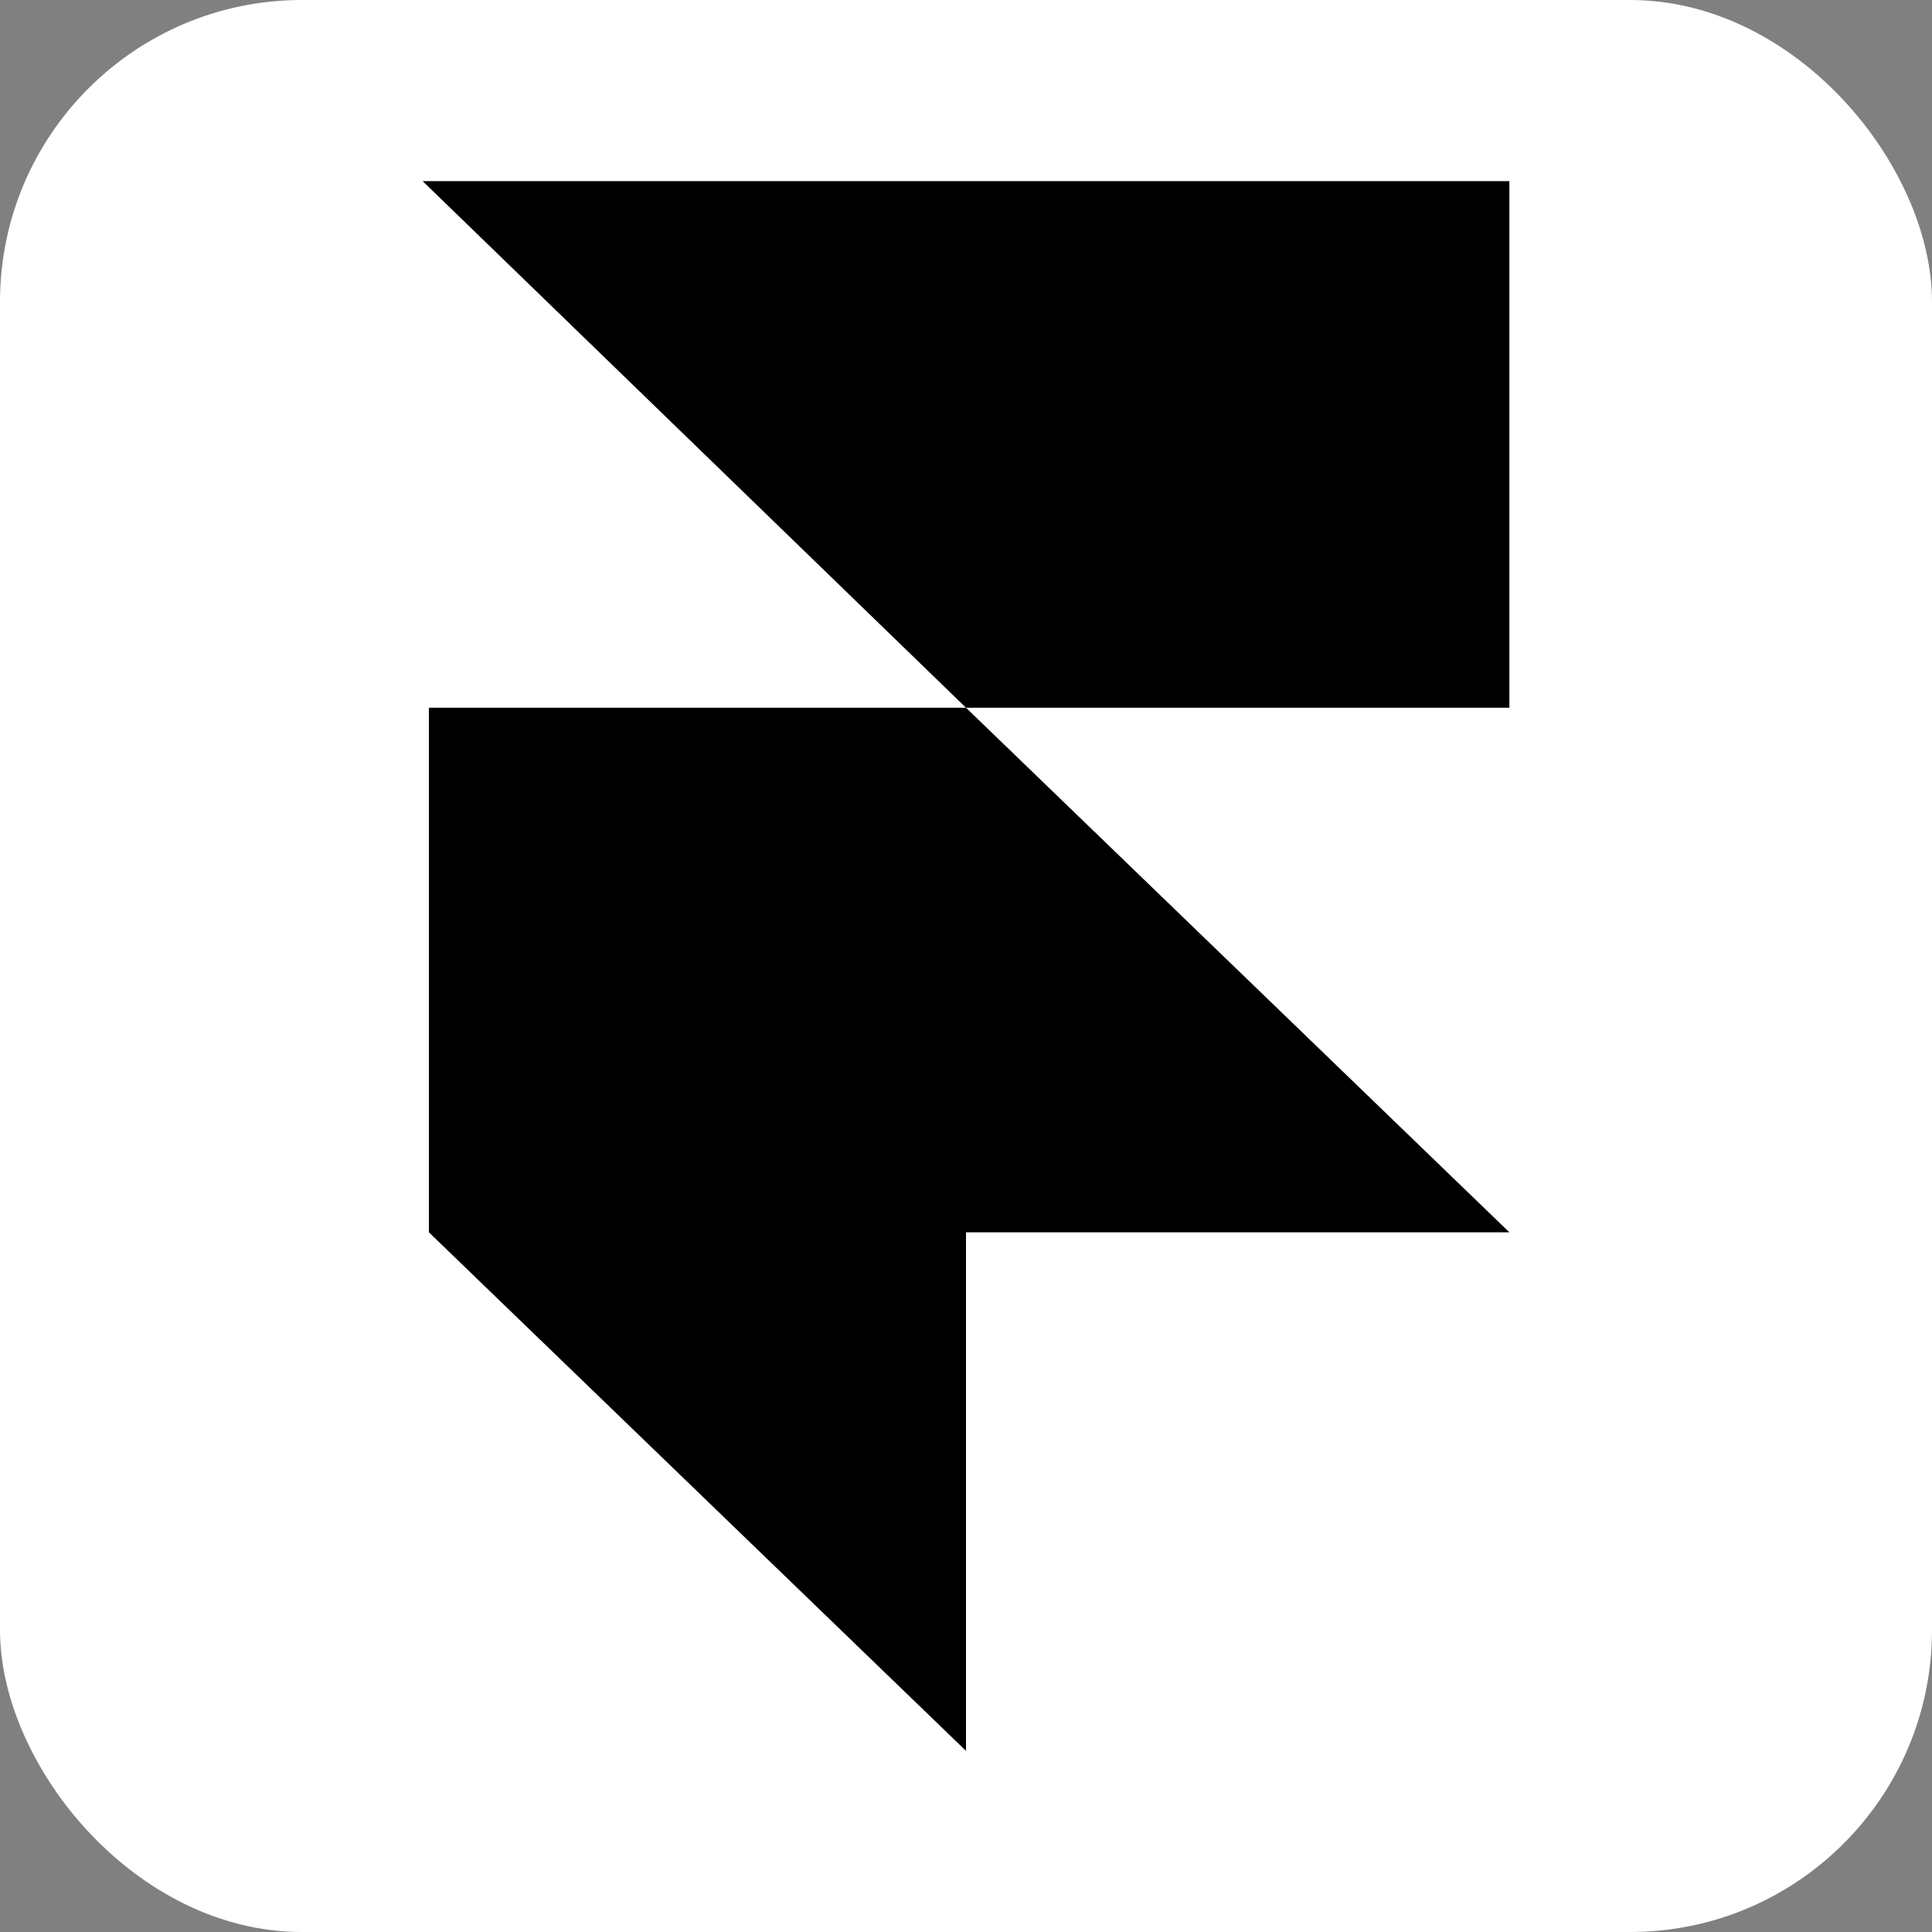
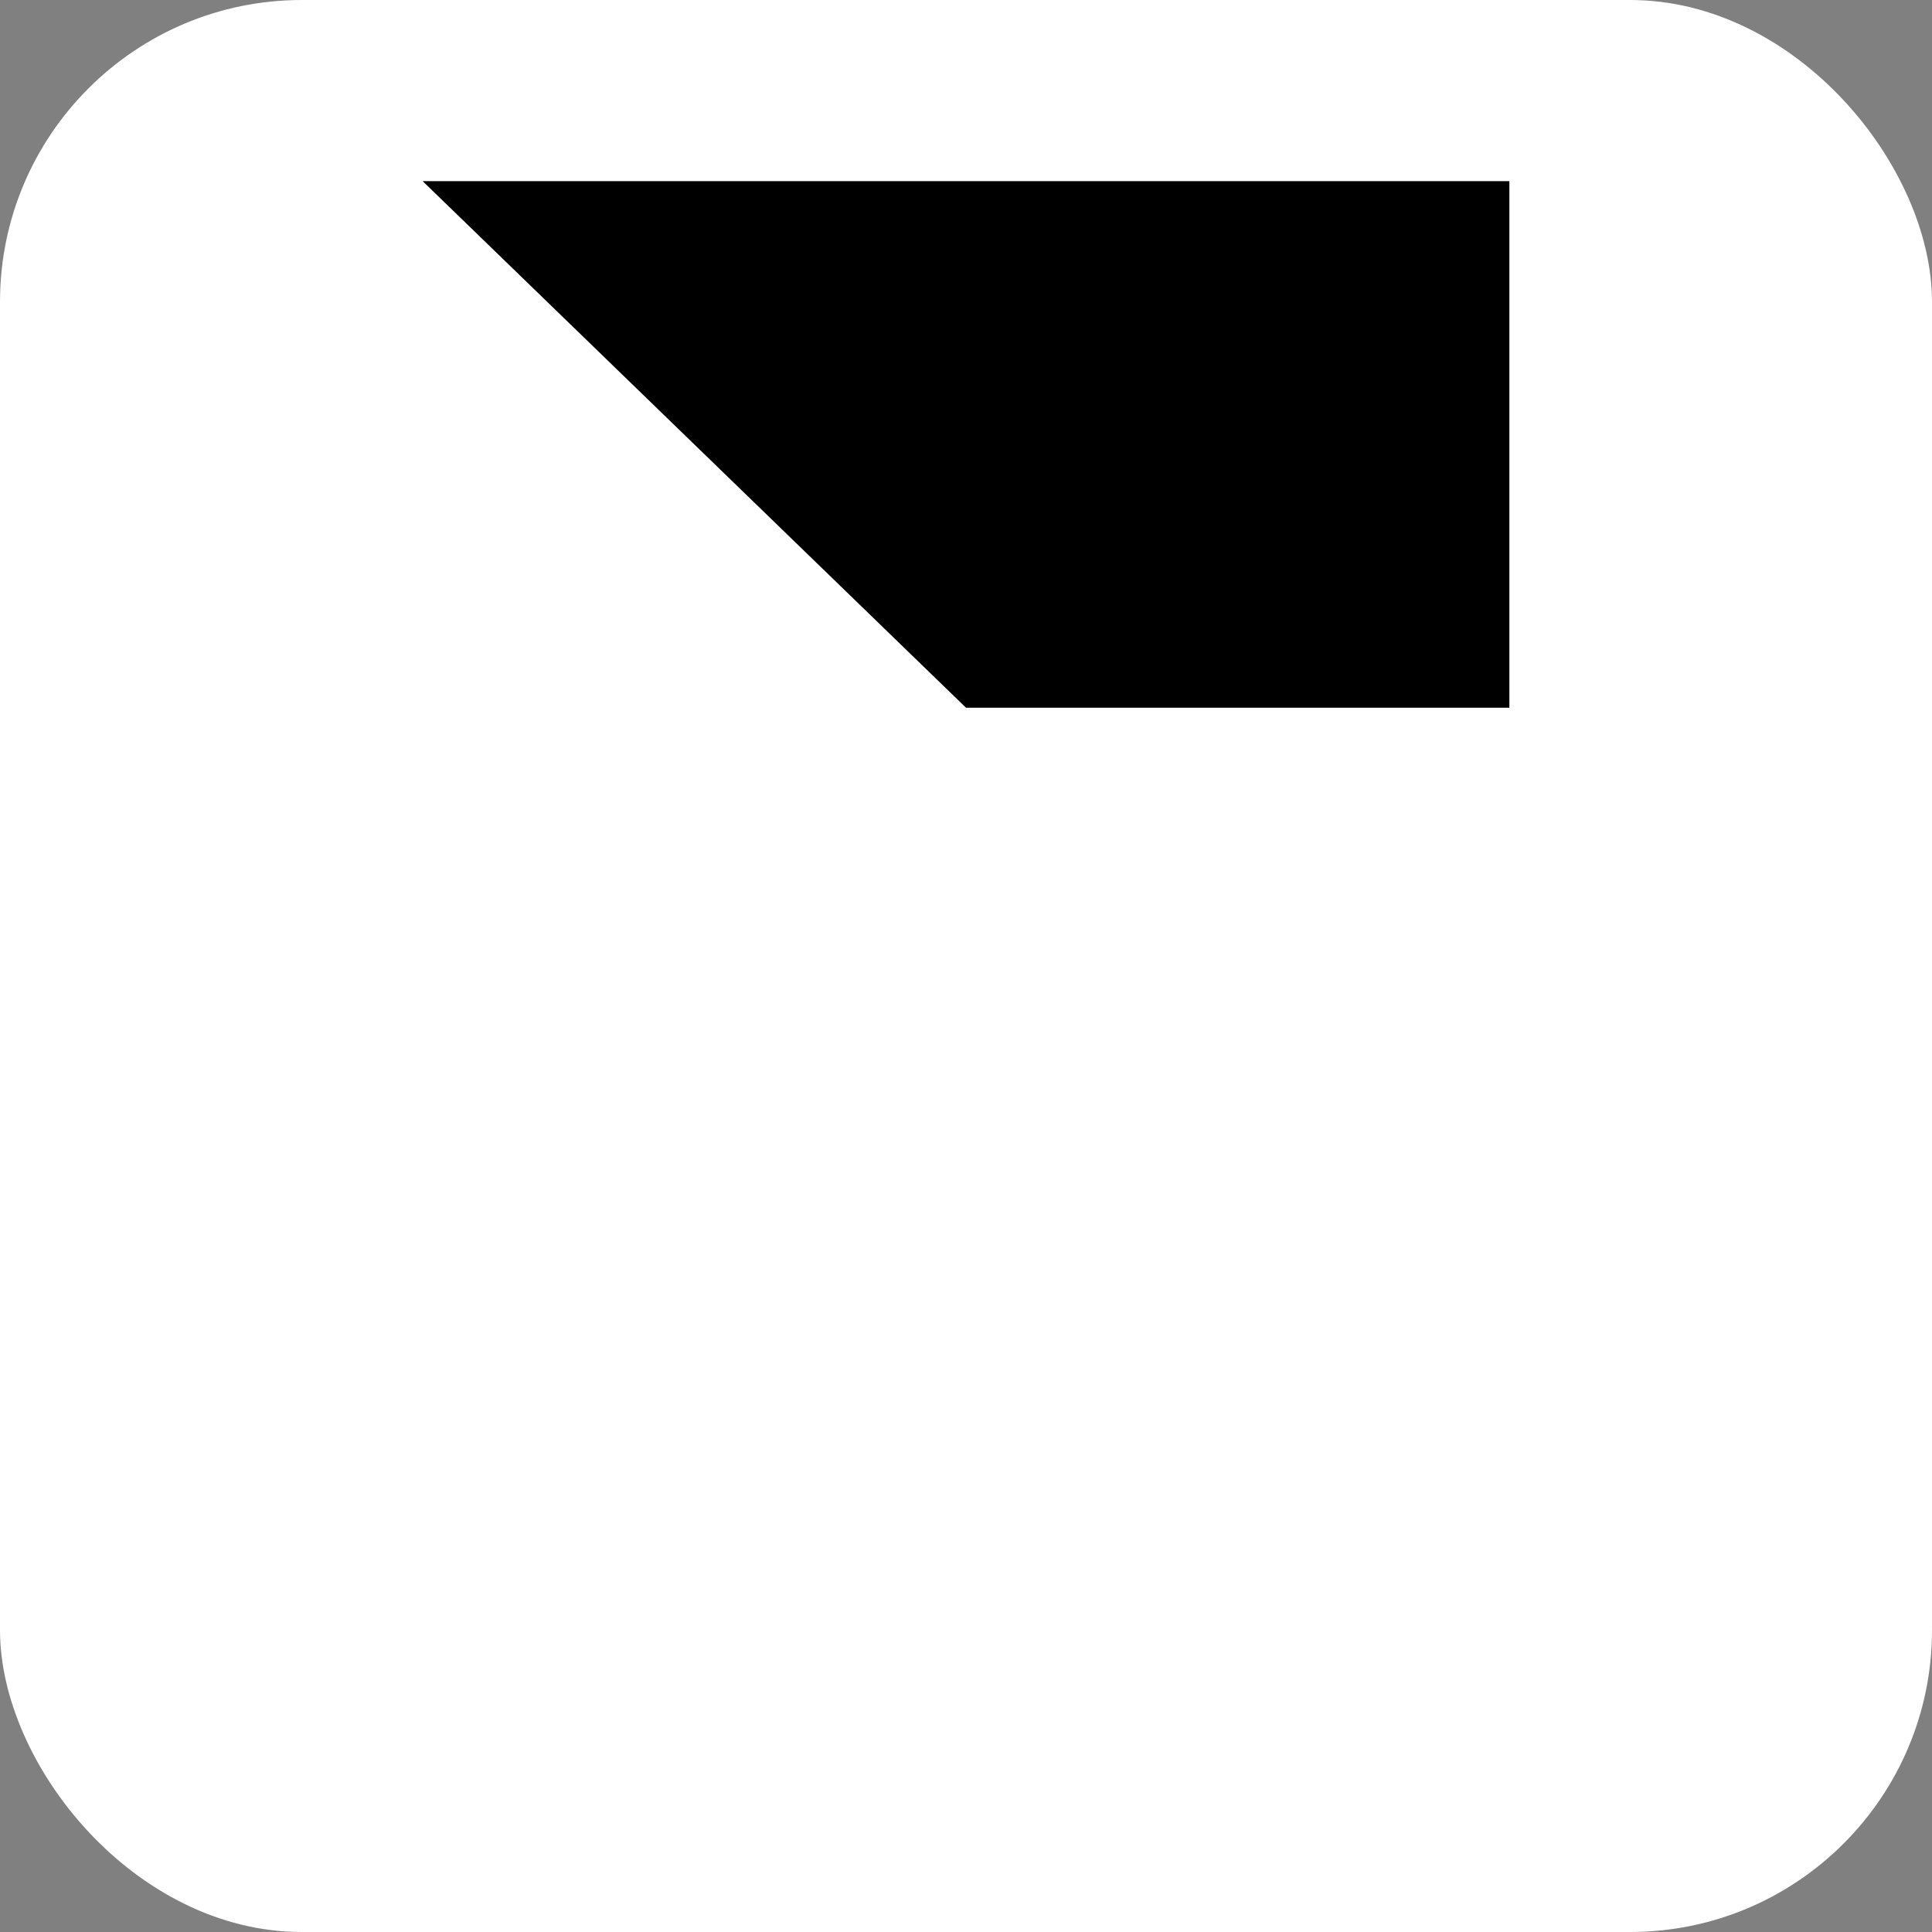
<svg xmlns="http://www.w3.org/2000/svg" width="32" height="32" viewBox="0 0 32 32" fill="none">
  <rect x="0" y="0" width="32" height="32" fill="#808080" stroke="none" />
  <rect width="32" height="32" rx="5" fill="white" />
-   <path d="M25 20.411L16 11.722H7.104V20.411L16 29V20.411H25Z" fill="black" />
  <path d="M25 3H7L16 11.722H25V3Z" fill="black" />
</svg>